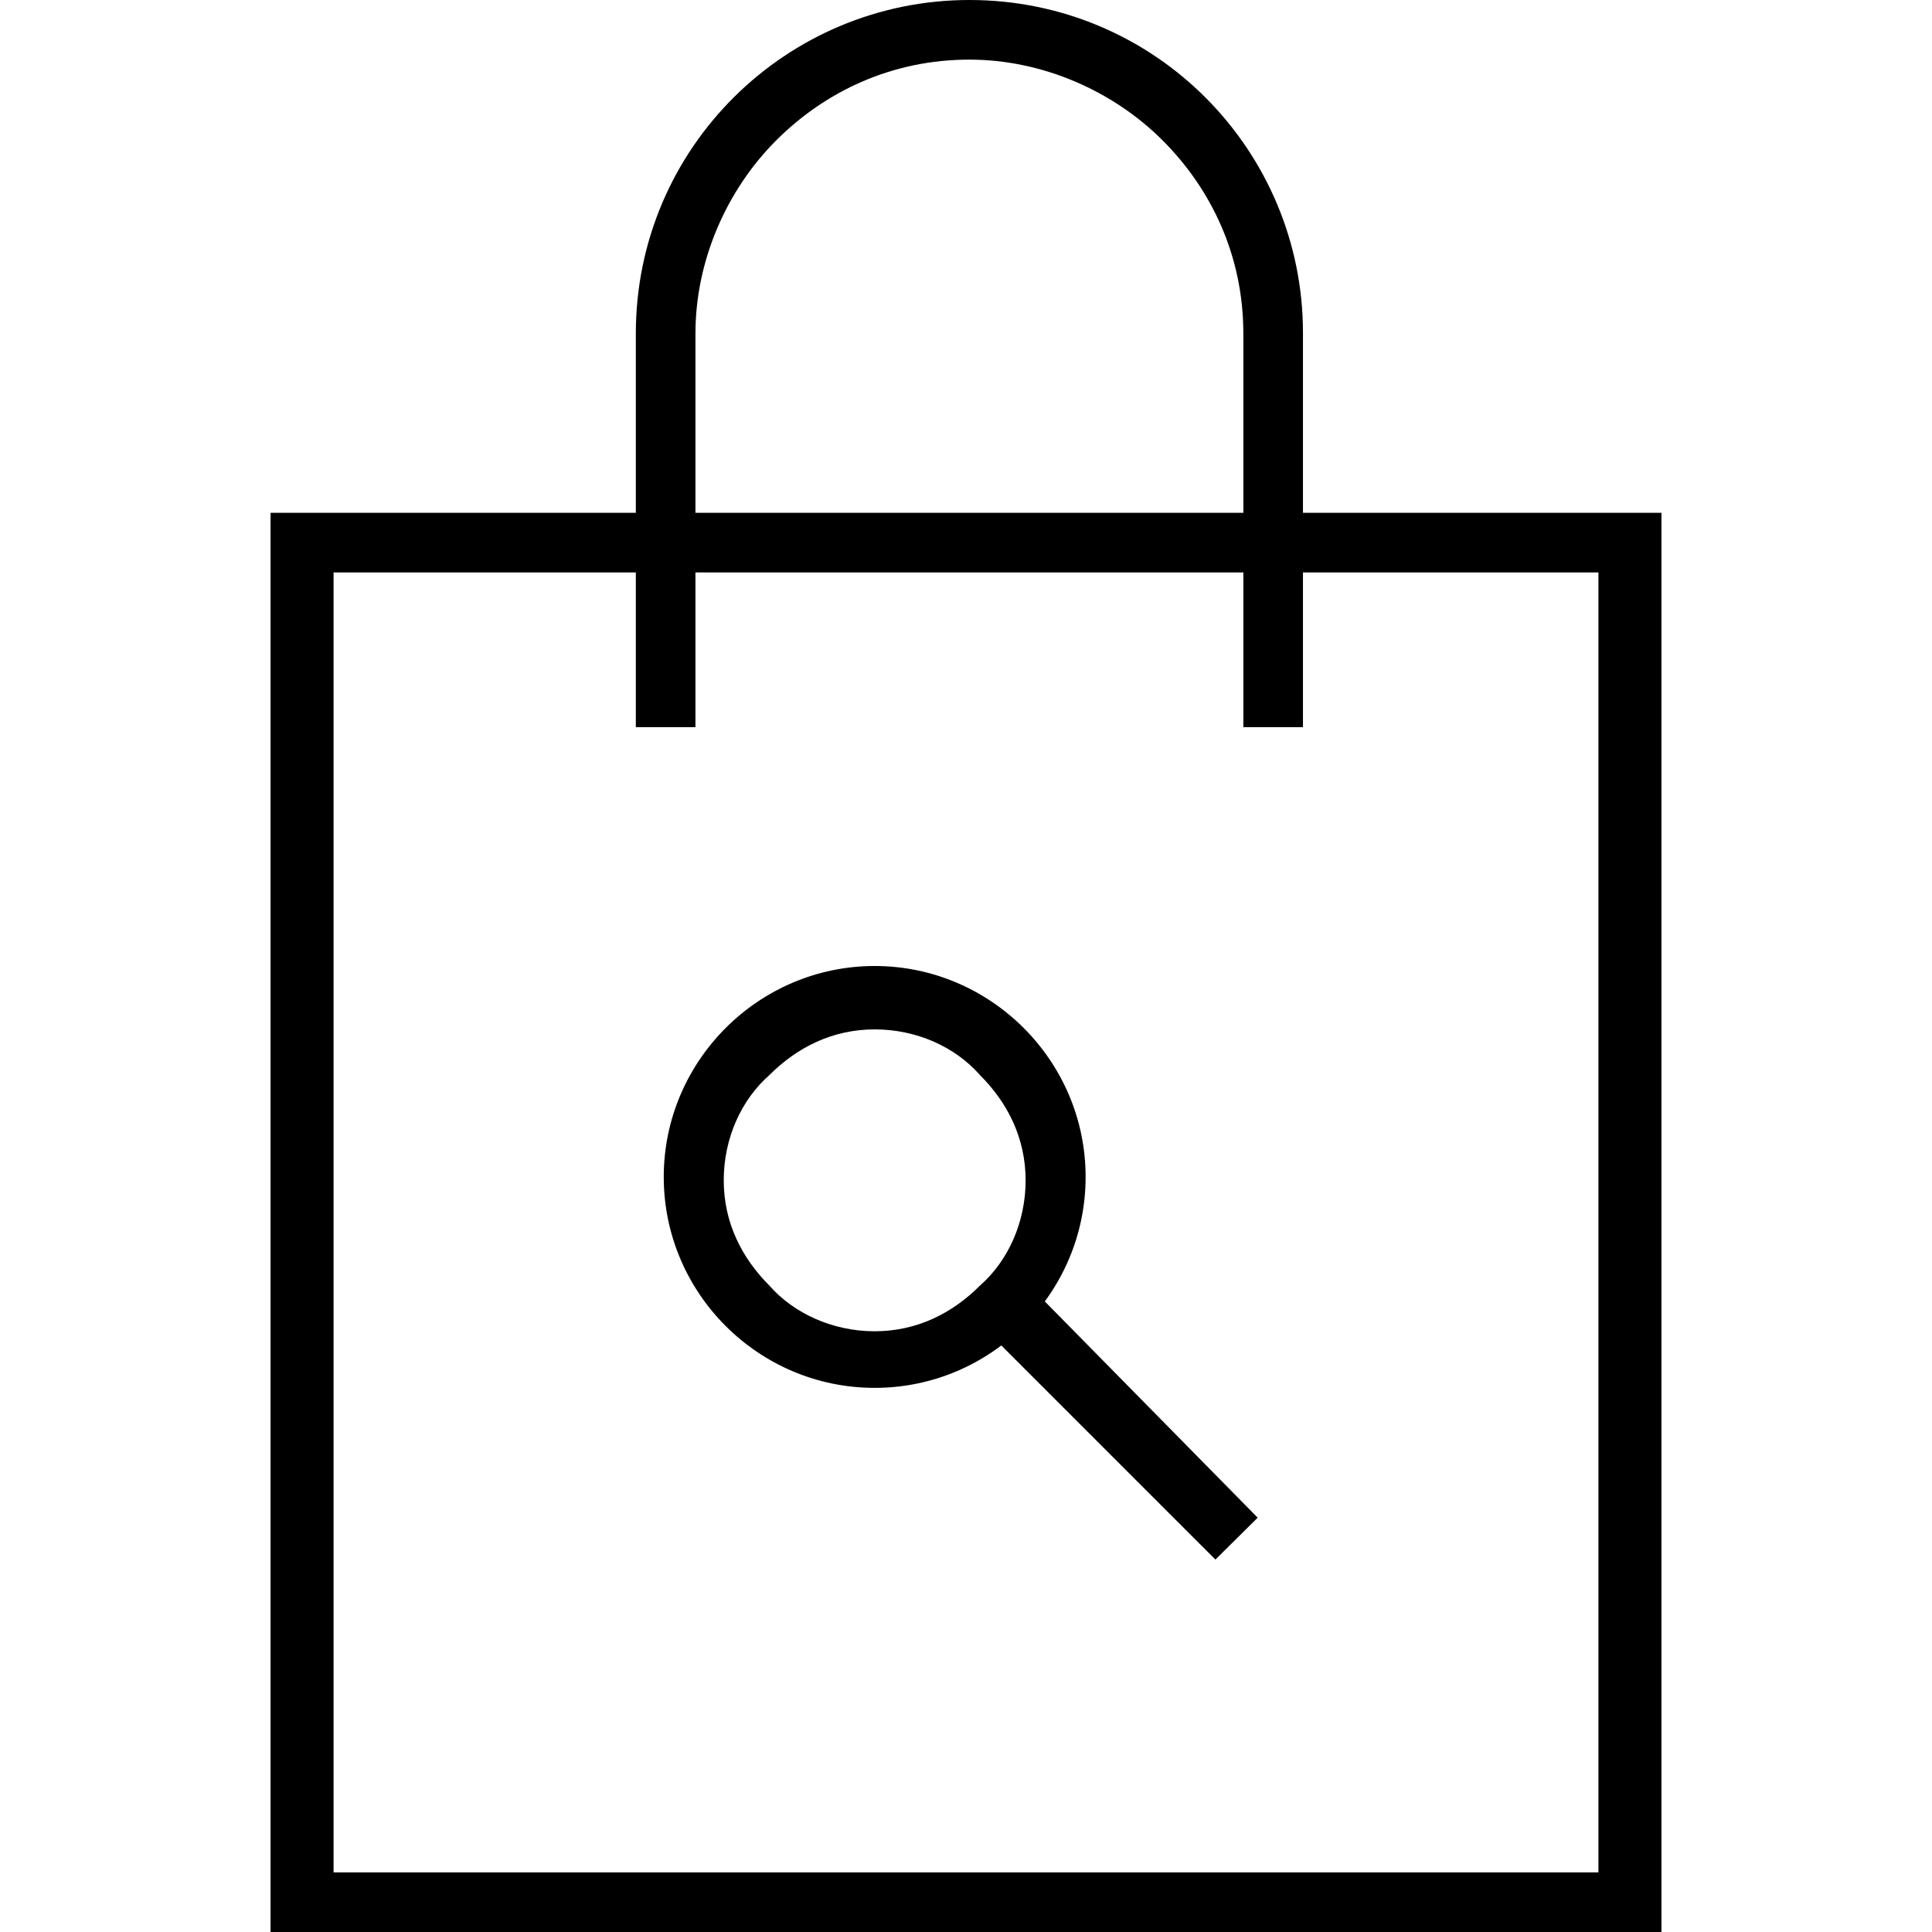
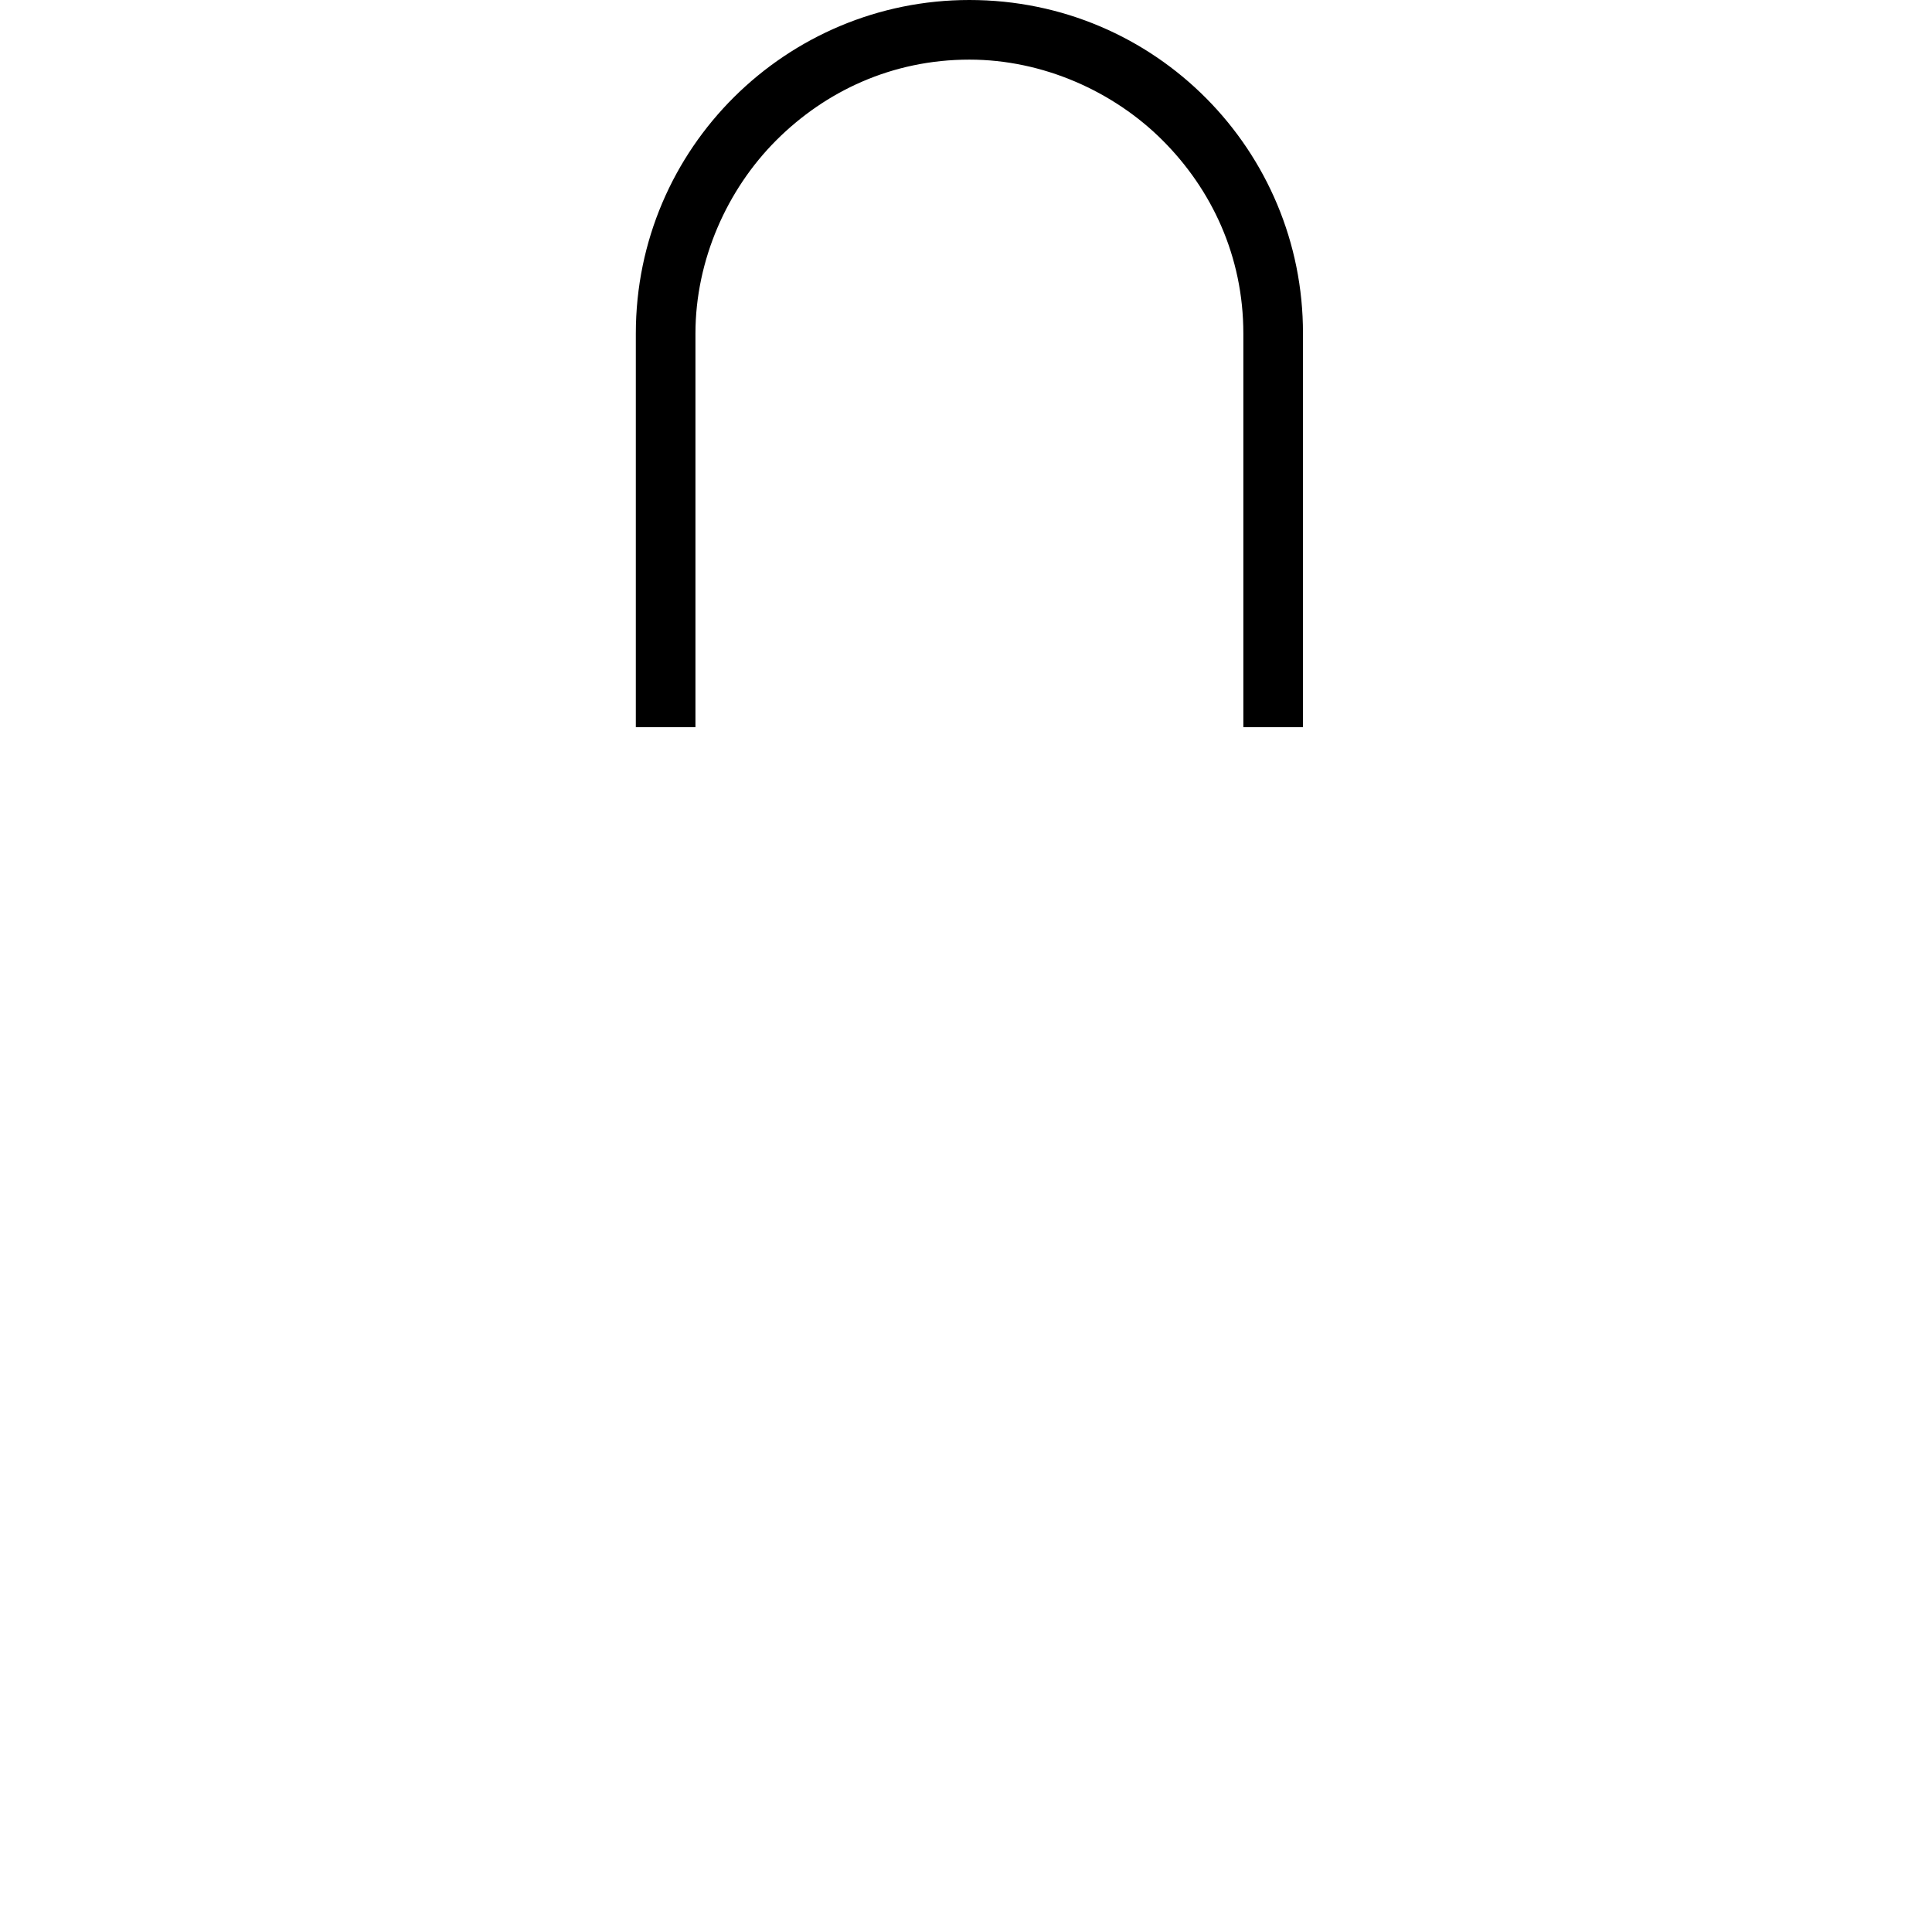
<svg xmlns="http://www.w3.org/2000/svg" version="1.1" id="Layer_1" x="0px" y="0px" viewBox="0 0 512 512" style="enable-background:new 0 0 512 512;" xml:space="preserve">
  <g id="XMLID_1_">
-     <path id="XMLID_3_" d="M231.8,264.4v8.4c11.2,0,21.4,4.7,27.9,12.1c7.4,7.4,12.1,16.8,12.1,27.9c0,11.2-4.7,21.4-12.1,27.9   c-7.4,7.4-16.8,12.1-27.9,12.1s-21.4-4.7-27.9-12.1c-7.4-7.4-12.1-16.8-12.1-27.9c0-11.2,4.7-21.4,12.1-27.9   c7.4-7.4,16.8-12.1,27.9-12.1V264.4V256c-30.7,0-55.9,25.1-55.9,55.9s25.1,55.9,55.9,55.9s55.9-25.1,55.9-55.9S262.5,256,231.8,256   V264.4z" />
-     <polyline id="XMLID_4_" points="258.8,350 322.1,413.3 333.3,402.2 270,337.9  " />
-     <polygon id="XMLID_5_" points="351.9,144.3 351.9,151.7 423.6,151.7 423.6,496.2 88.4,496.2 88.4,151.7 160.1,151.7 351.9,151.7    351.9,144.3 351.9,135.9 160.1,135.9 71.7,135.9 71.7,512 440.3,512 440.3,135.9 351.9,135.9  " />
    <path id="XMLID_6_" d="M184.3,191.8V88.4c0-19.5,8.4-38.2,21.4-51.2c13-13,30.7-21.4,51.2-21.4c19.5,0,38.2,8.4,51.2,21.4   c13,13,21.4,30.7,21.4,51.2v104.3h15.8V88.4C345.4,40,306.3,0,256.9,0c-48.4,0-88.4,39.1-88.4,88.4v104.3h15.8V191.8z" />
  </g>
</svg>